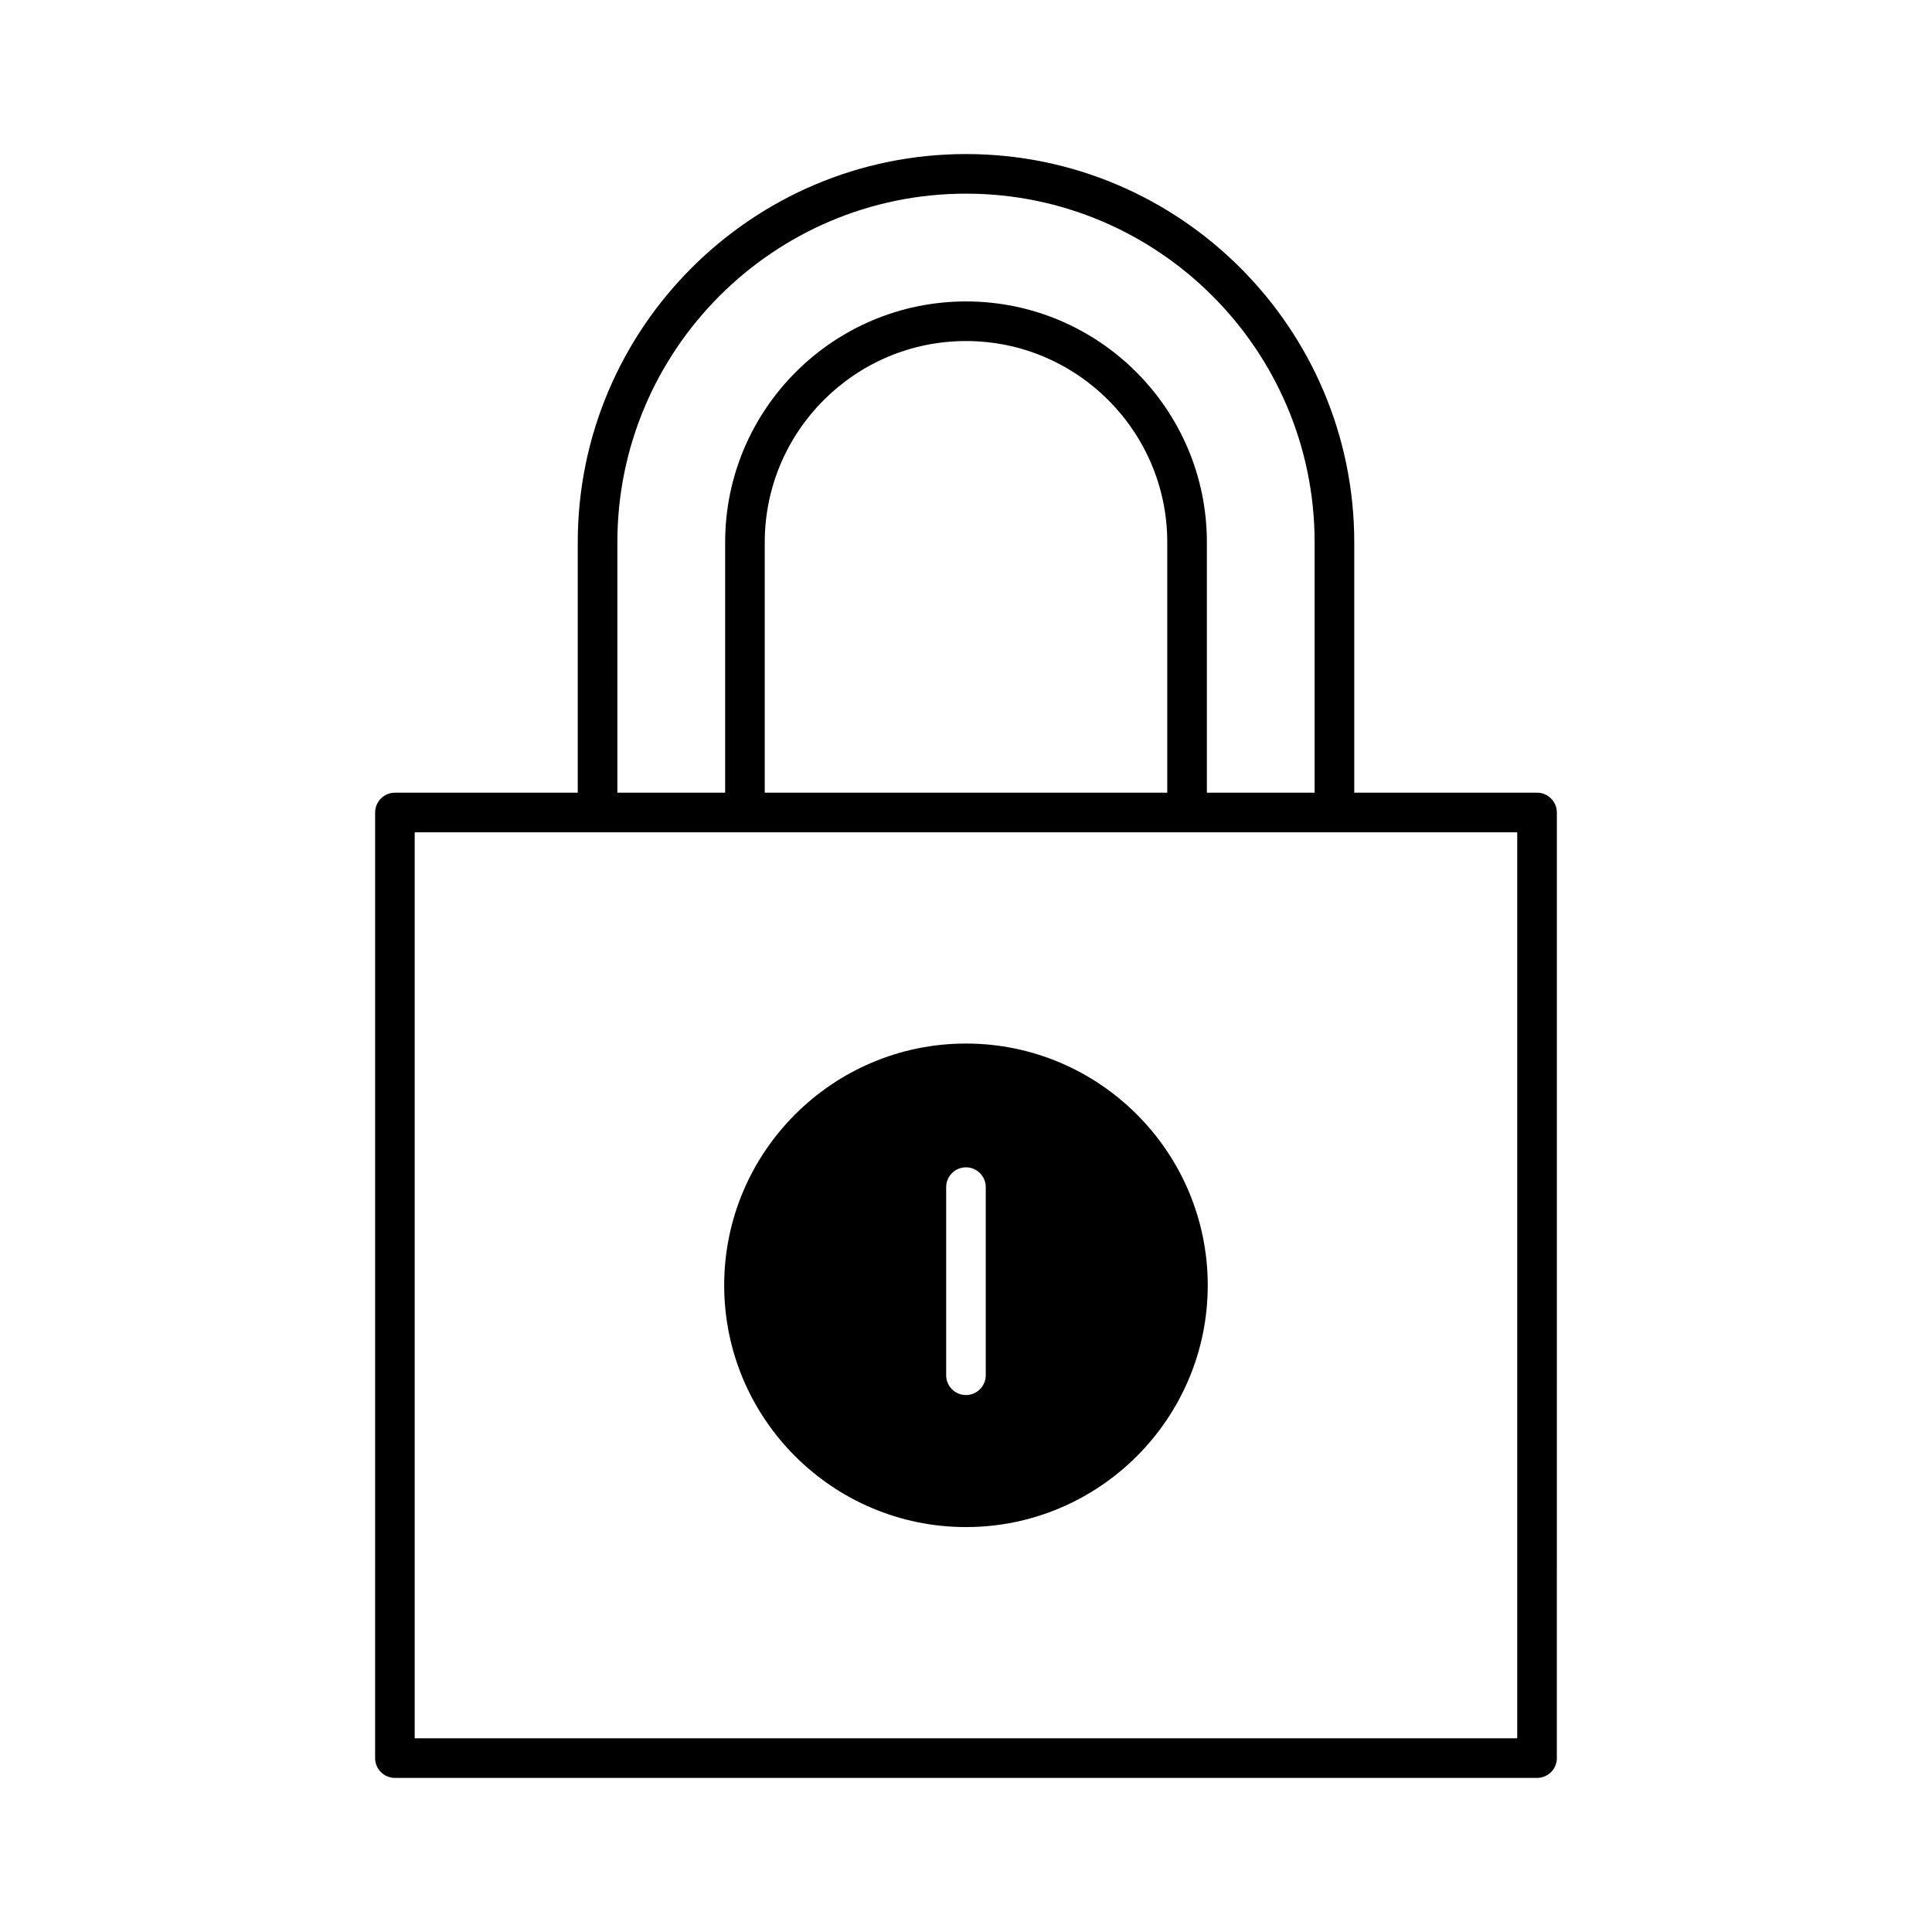
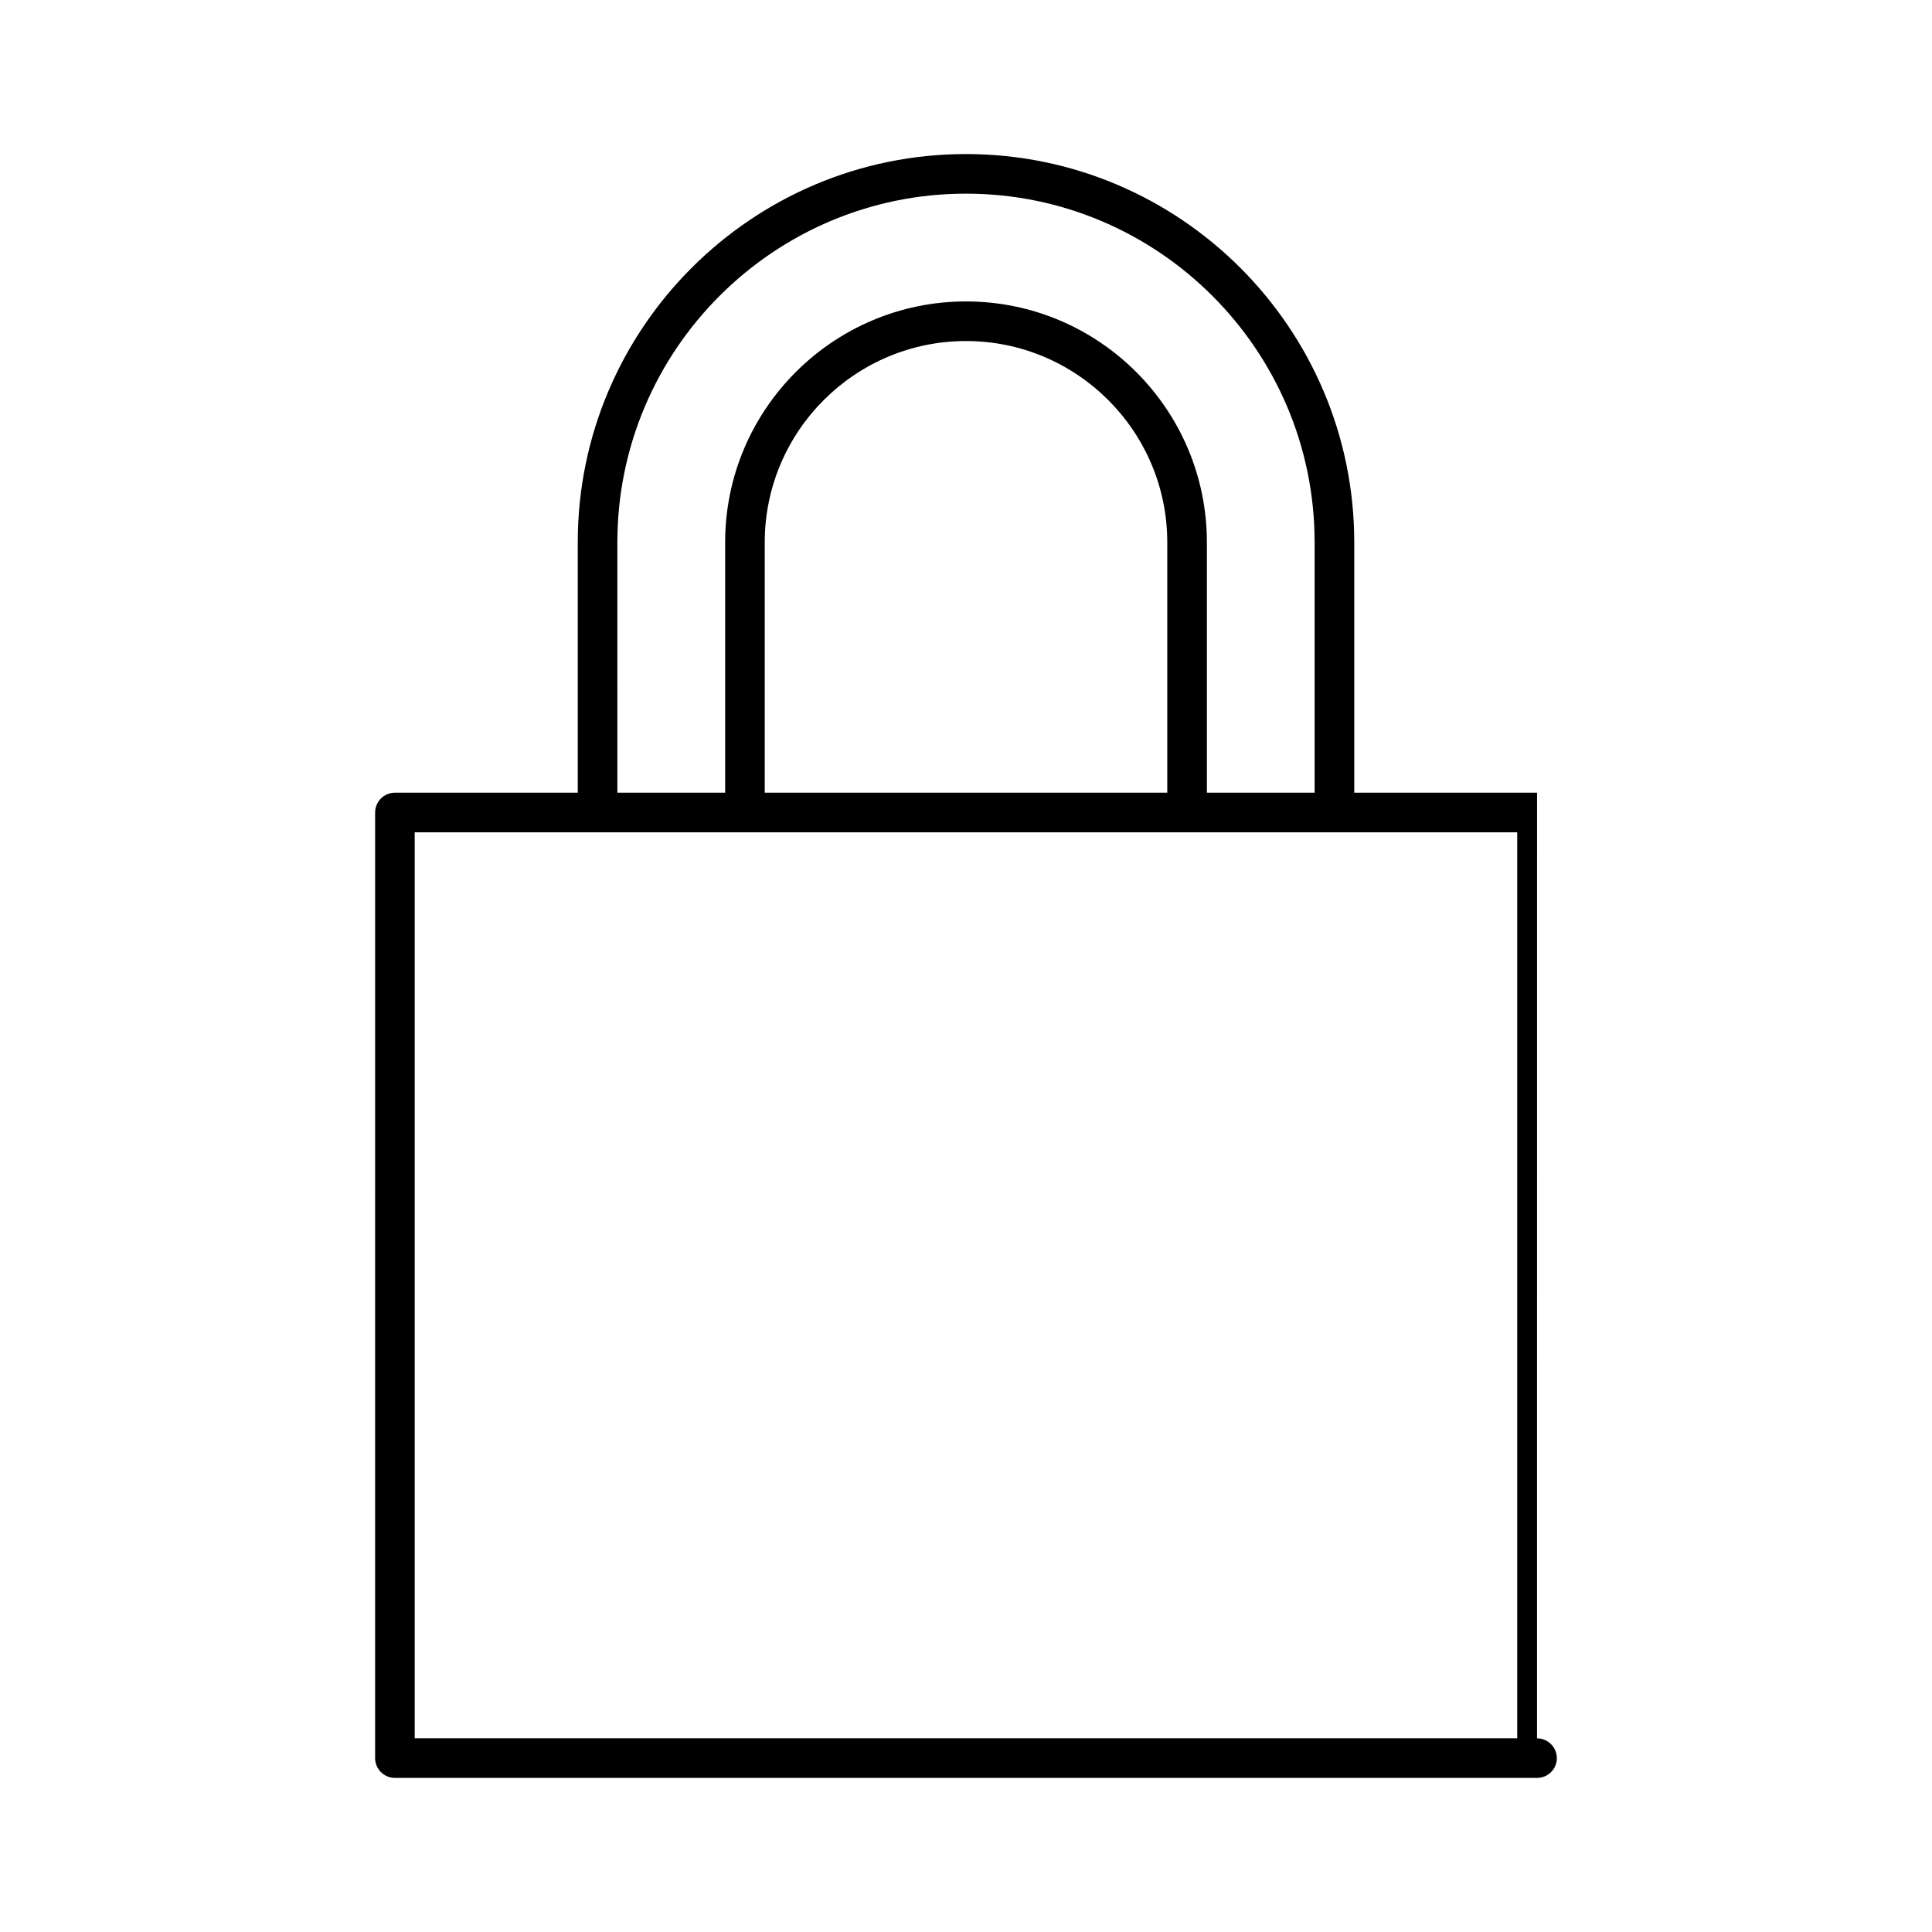
<svg xmlns="http://www.w3.org/2000/svg" fill="#000000" width="800px" height="800px" version="1.1" viewBox="144 144 512 512">
  <g>
-     <path d="m551.34 354.07h-48.449v-66.355c-0.012-56.734-46.168-102.89-102.89-102.89-56.73 0-102.89 46.156-102.89 102.89v66.355h-48.453c-2.891 0-5.246 2.356-5.246 5.246l-0.004 250.6c0 2.898 2.356 5.246 5.246 5.246h302.68c2.898 0 5.246-2.352 5.246-5.246l0.004-250.61c-0.012-2.887-2.367-5.238-5.254-5.238zm-151.34-158.75c50.941 0 92.387 41.445 92.387 92.391v66.355h-28.551v-66.352c0-35.199-28.633-63.832-63.832-63.832-35.199 0-63.832 28.637-63.832 63.832v66.355h-28.559l-0.004-66.355c-0.004-50.949 41.441-92.395 92.391-92.395zm53.336 92.395v66.355h-106.67v-66.355c0-29.41 23.926-53.336 53.336-53.336s53.336 23.926 53.336 53.336zm92.742 316.95h-292.18v-240.1h292.18z" />
-     <path d="m399.99 548.69c35.328 0 64.074-28.742 64.074-64.066 0-35.328-28.742-64.074-64.074-64.074-35.328 0-64.074 28.742-64.074 64.074 0.004 35.32 28.746 64.066 64.074 64.066zm-5.246-90.09c0-2.898 2.356-5.246 5.246-5.246 2.898 0 5.246 2.352 5.246 5.246v49.855c0 2.898-2.352 5.246-5.246 5.246-2.891 0-5.246-2.352-5.246-5.246z" />
+     <path d="m551.34 354.07h-48.449v-66.355c-0.012-56.734-46.168-102.89-102.89-102.89-56.73 0-102.89 46.156-102.89 102.89v66.355h-48.453c-2.891 0-5.246 2.356-5.246 5.246l-0.004 250.6c0 2.898 2.356 5.246 5.246 5.246h302.68c2.898 0 5.246-2.352 5.246-5.246c-0.012-2.887-2.367-5.238-5.254-5.238zm-151.34-158.75c50.941 0 92.387 41.445 92.387 92.391v66.355h-28.551v-66.352c0-35.199-28.633-63.832-63.832-63.832-35.199 0-63.832 28.637-63.832 63.832v66.355h-28.559l-0.004-66.355c-0.004-50.949 41.441-92.395 92.391-92.395zm53.336 92.395v66.355h-106.67v-66.355c0-29.41 23.926-53.336 53.336-53.336s53.336 23.926 53.336 53.336zm92.742 316.95h-292.18v-240.1h292.18z" />
  </g>
</svg>